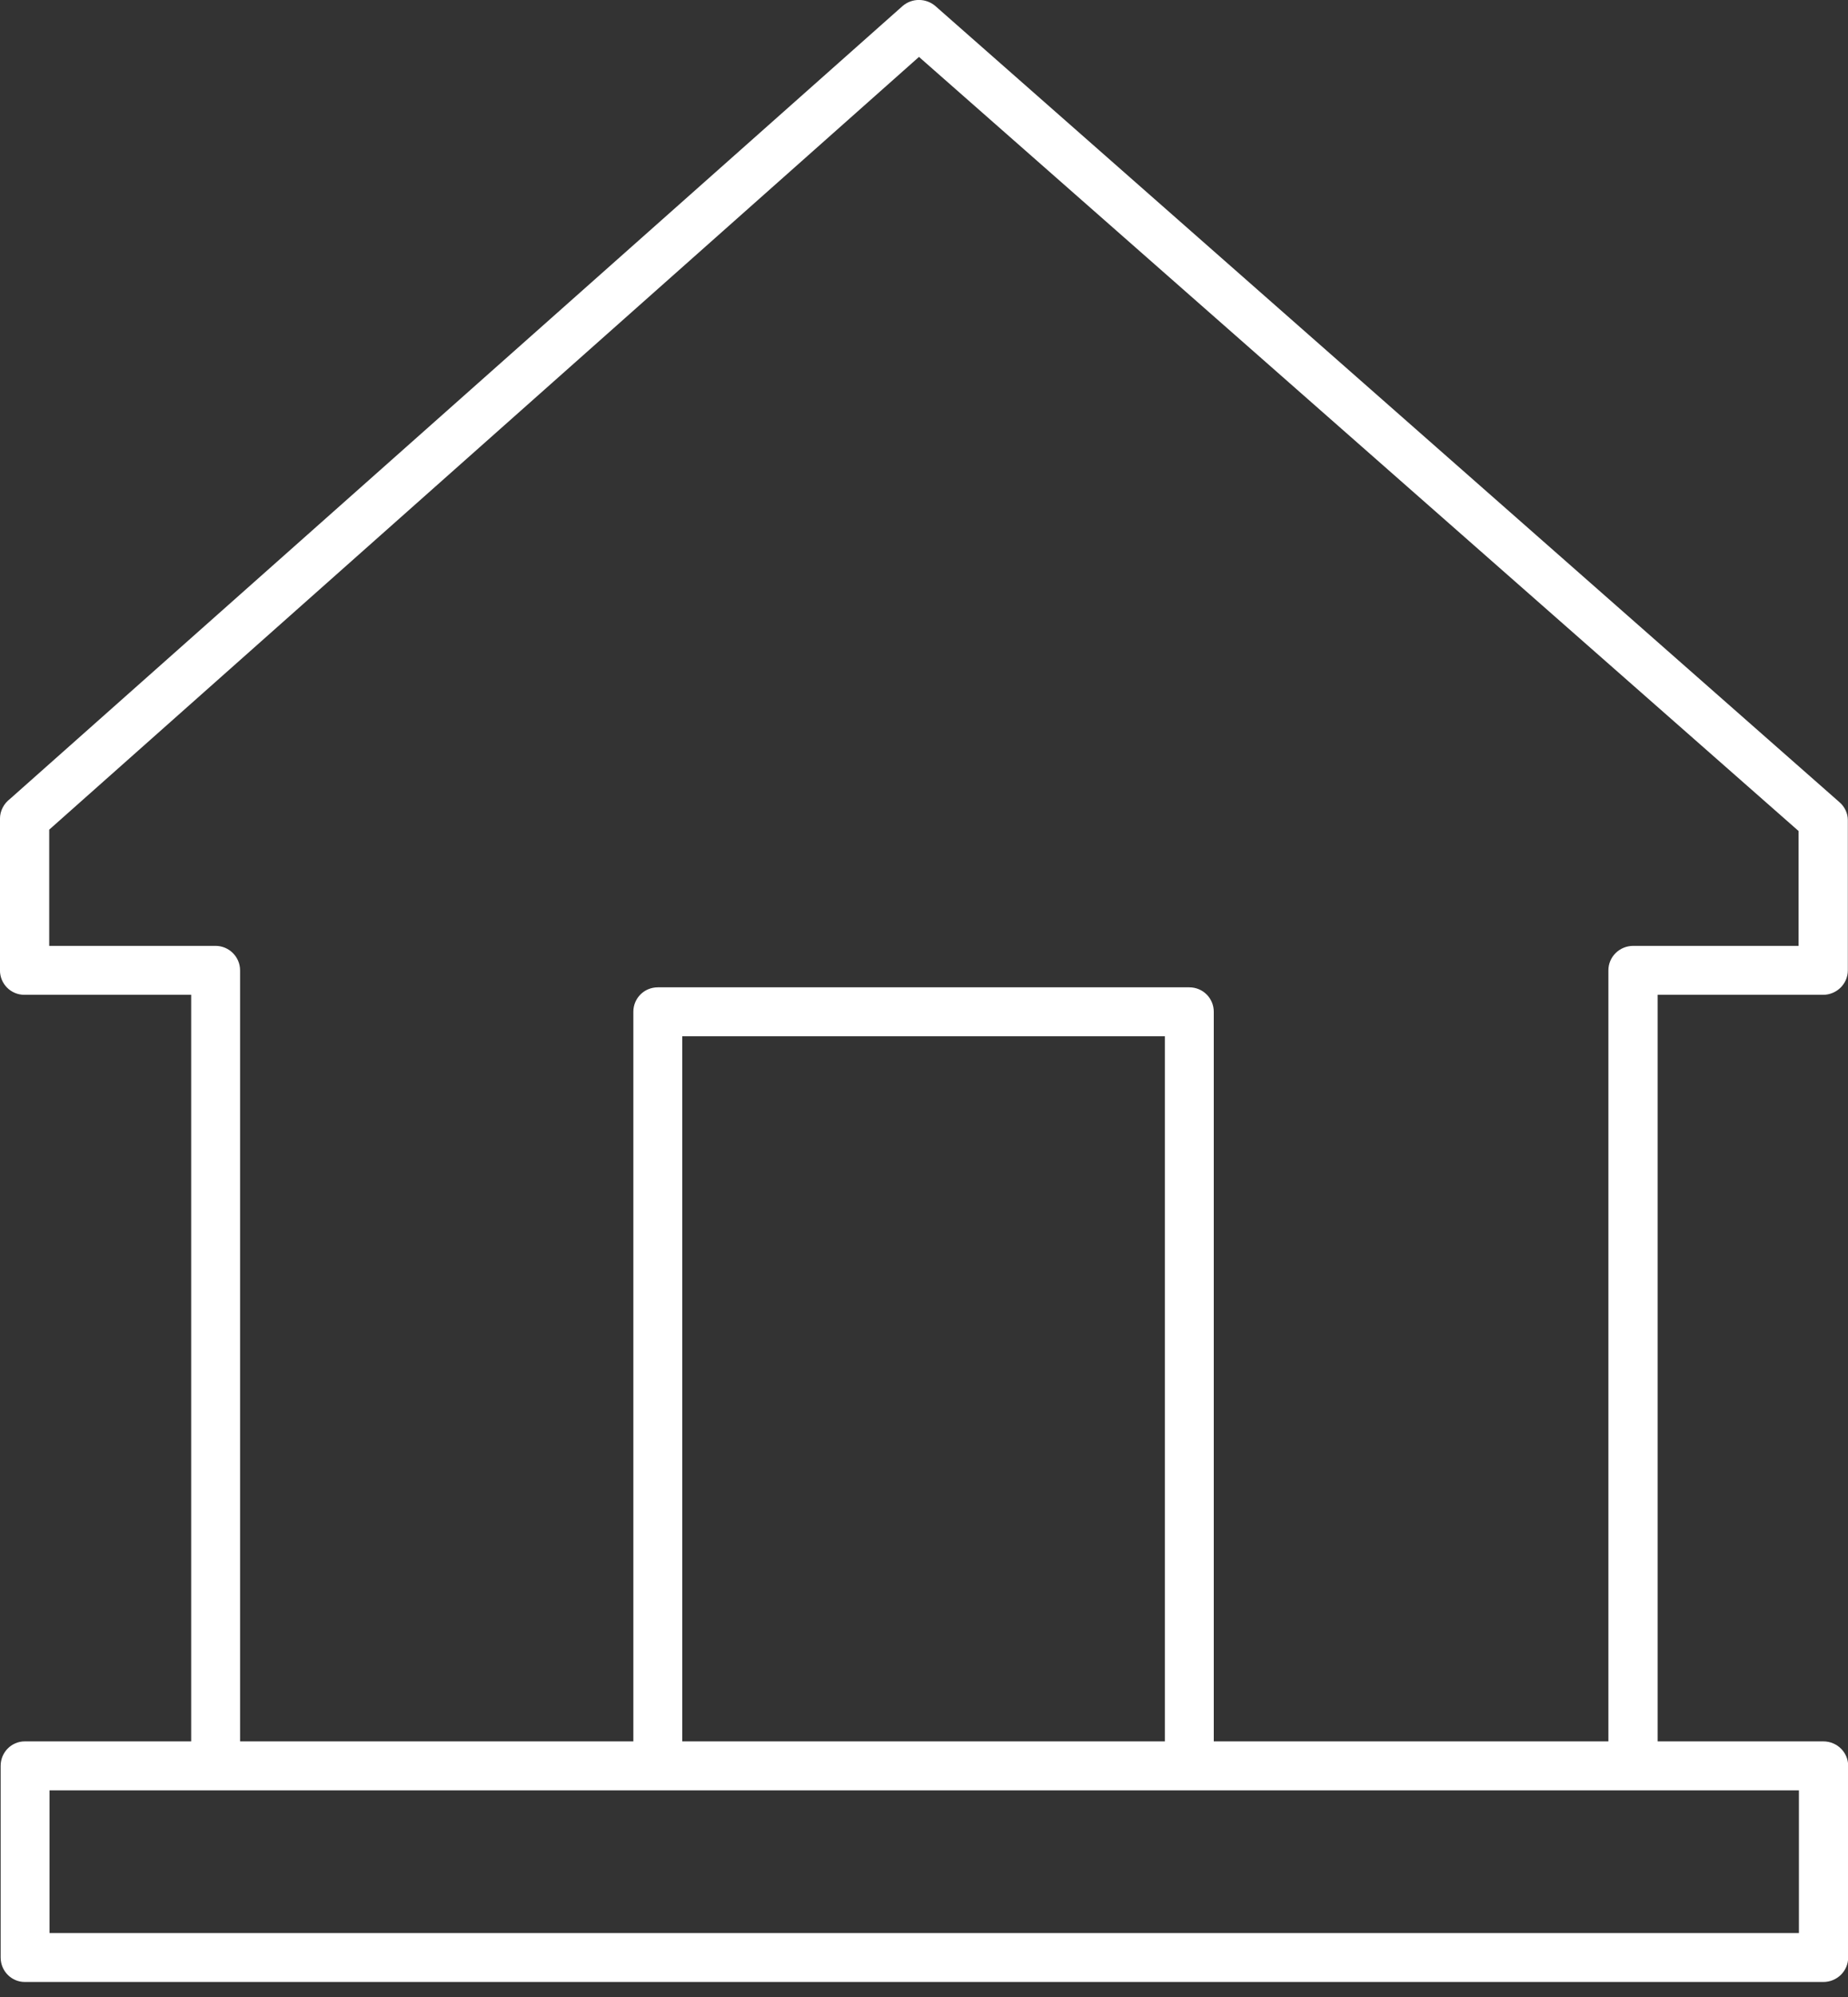
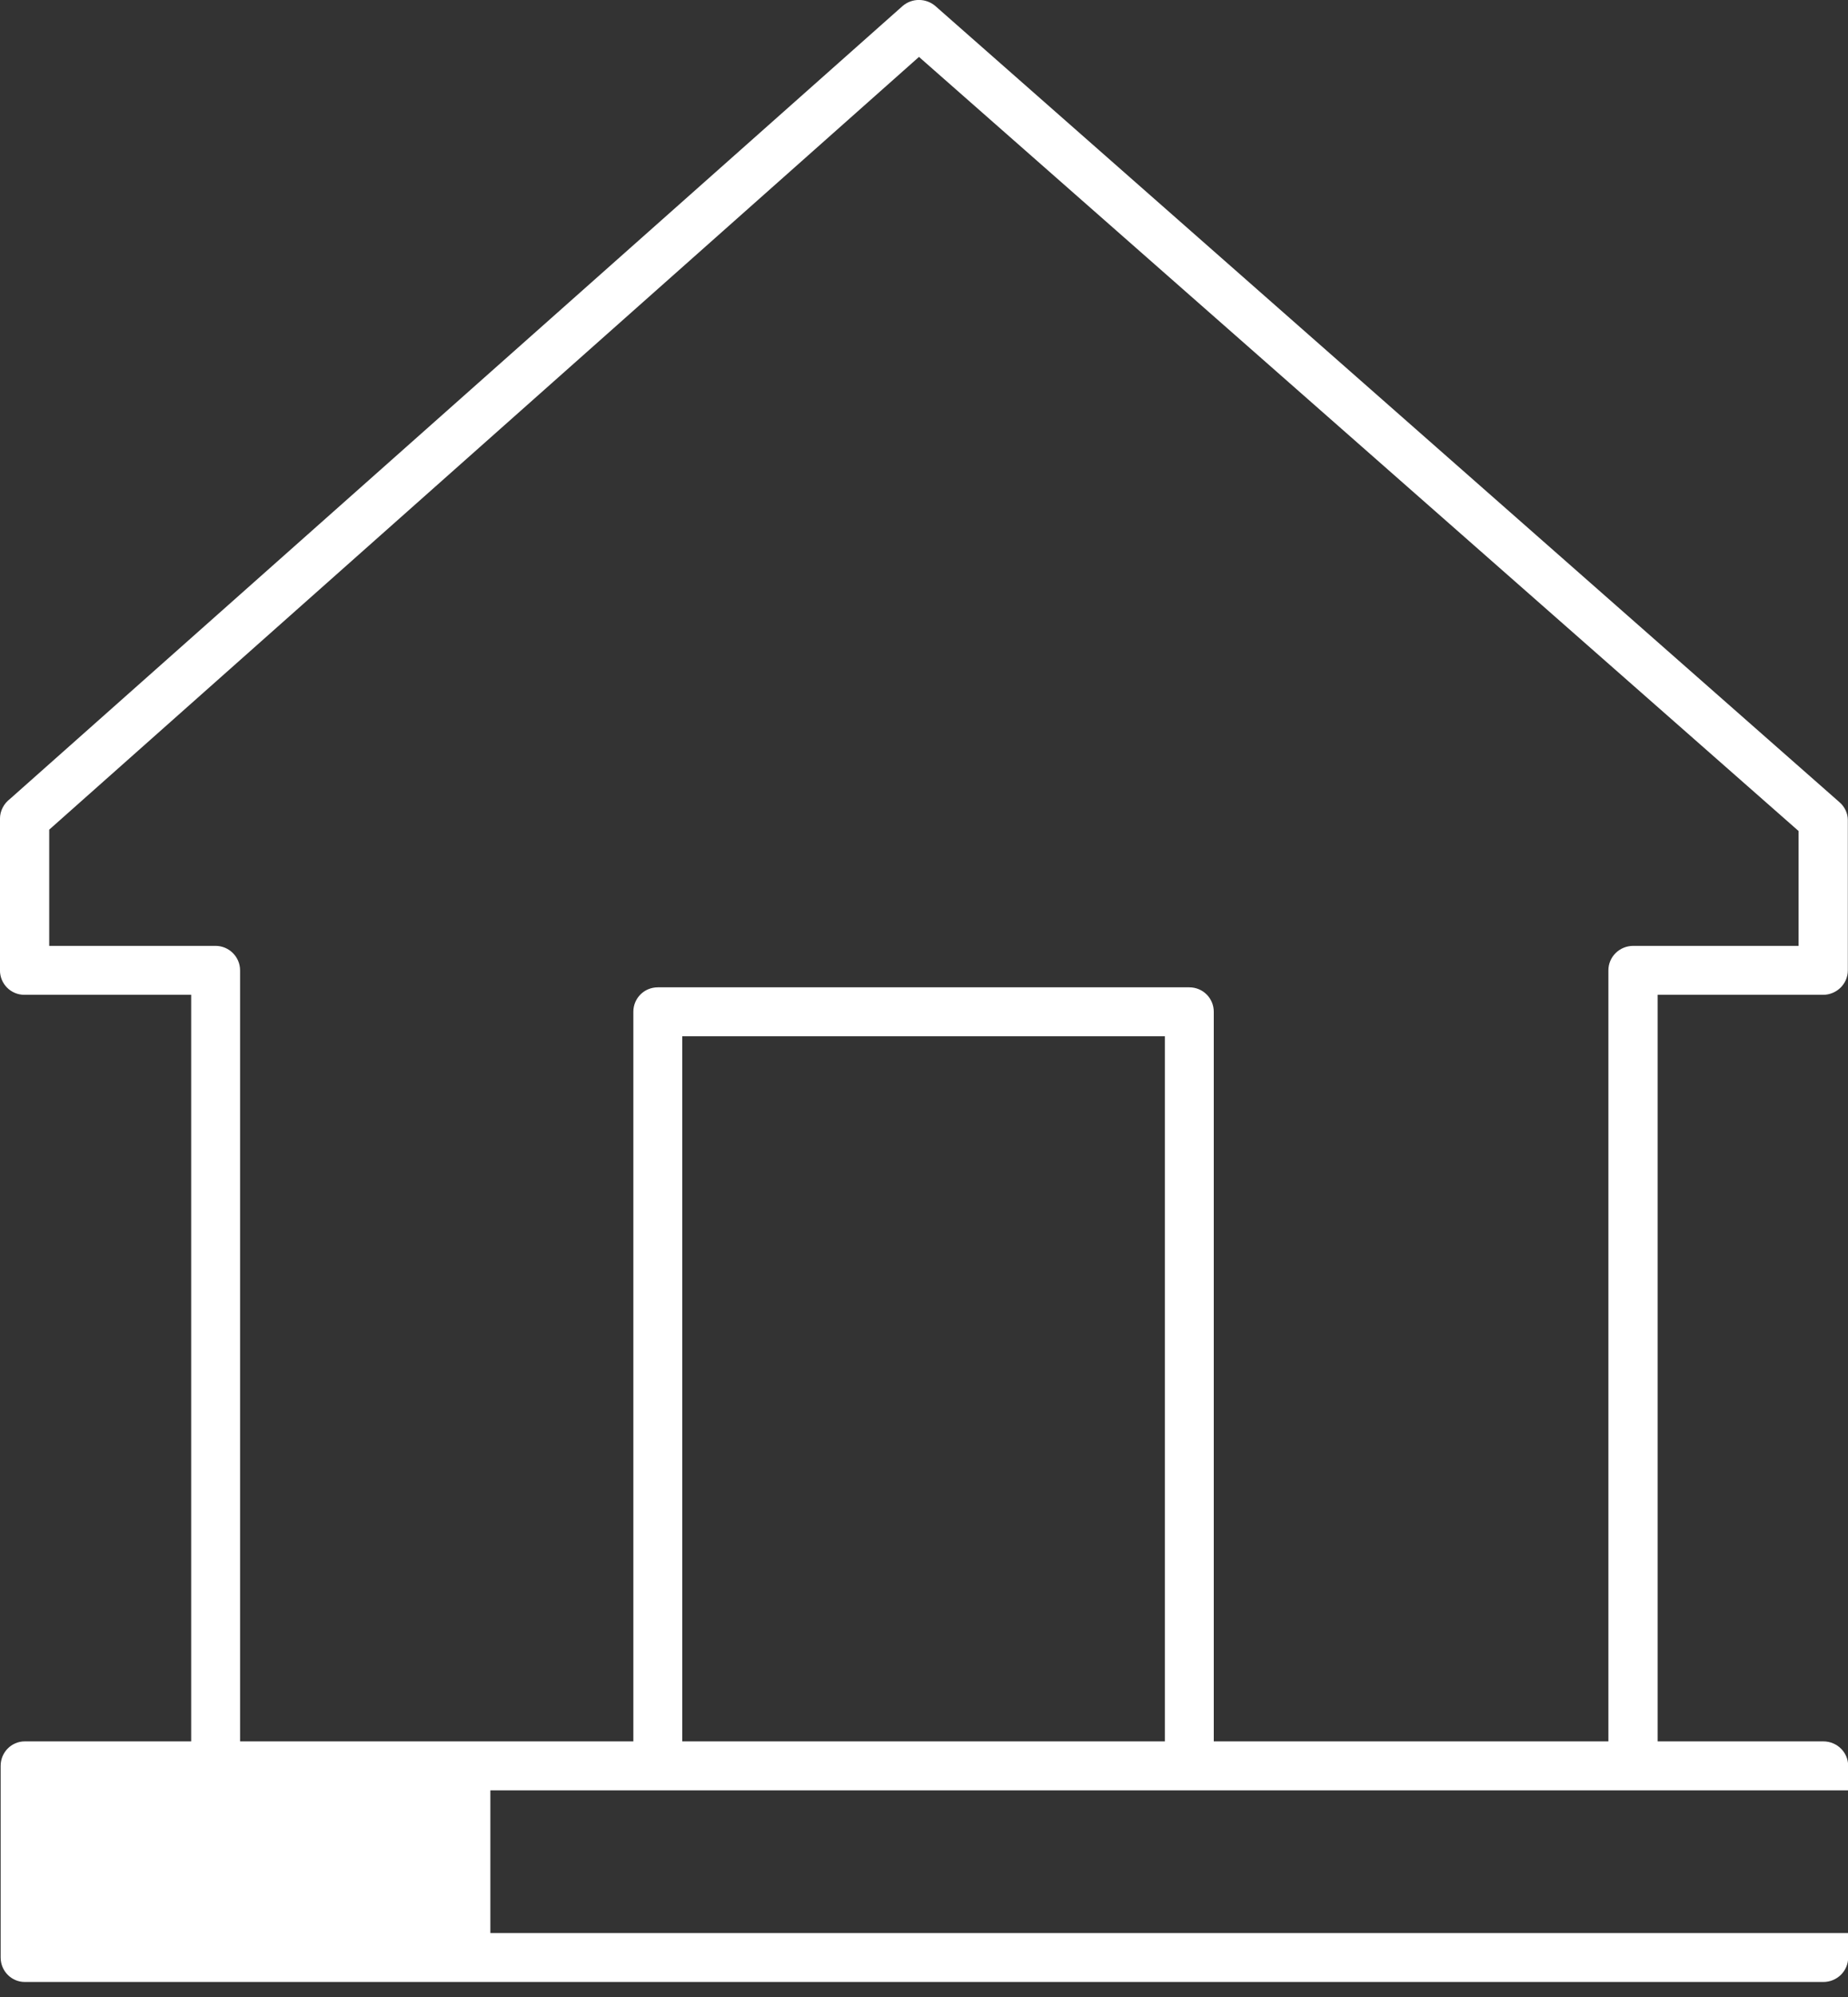
<svg xmlns="http://www.w3.org/2000/svg" width="100%" height="100%" viewBox="0 0 100 108" version="1.1" xml:space="preserve" style="fill-rule:evenodd;clip-rule:evenodd;stroke-linejoin:round;stroke-miterlimit:1.414;">
  <rect x="0" y="0" width="100" height="108" fill="#333333" stroke="none" />
  <g>
-     <path d="M64.43,96.823l-0.074,0l-28.76,0l-0.074,0l-23.854,0l-8.987,0l0,7.718l94.663,0l0,-7.718l-8.968,0l-23.946,0Zm-27.511,-2.647l26.114,0l0,-38.133l-26.114,0l0,38.133Zm-23.928,0l21.281,0l0,-39.457c0,-0.735 0.588,-1.323 1.324,-1.323l28.76,0c0.736,0 1.324,0.588 1.324,1.323l0,39.457l21.354,0l0,-41.699c0,-0.735 0.607,-1.323 1.342,-1.323l8.95,0l0,-6.211l-47.598,-41.865l-47.065,41.791l0,6.285l9.005,0c0.717,0 1.323,0.588 1.323,1.323l0,41.699Zm-11.651,0l9.005,0l0,-40.375l-9.024,0c-0.735,0 -1.323,-0.589 -1.323,-1.324l0,-8.196c0,-0.441 0.221,-0.827 0.533,-1.066l48.315,-42.893c0.514,-0.441 1.268,-0.423 1.764,0l48.903,43.04c0.312,0.257 0.478,0.625 0.478,0.992l0,8.123c0,0.735 -0.607,1.324 -1.342,1.324l-8.95,0l0,40.375l8.968,0c0.736,0 1.342,0.588 1.342,1.323l0,10.365c0,0.735 -0.606,1.323 -1.342,1.323l-97.327,0c-0.717,0 -1.305,-0.588 -1.305,-1.323l0,-10.365c0,-0.735 0.588,-1.323 1.305,-1.323" style="fill:#fff;" />
+     <path d="M64.43,96.823l-0.074,0l-28.76,0l-0.074,0l-8.987,0l0,7.718l94.663,0l0,-7.718l-8.968,0l-23.946,0Zm-27.511,-2.647l26.114,0l0,-38.133l-26.114,0l0,38.133Zm-23.928,0l21.281,0l0,-39.457c0,-0.735 0.588,-1.323 1.324,-1.323l28.76,0c0.736,0 1.324,0.588 1.324,1.323l0,39.457l21.354,0l0,-41.699c0,-0.735 0.607,-1.323 1.342,-1.323l8.95,0l0,-6.211l-47.598,-41.865l-47.065,41.791l0,6.285l9.005,0c0.717,0 1.323,0.588 1.323,1.323l0,41.699Zm-11.651,0l9.005,0l0,-40.375l-9.024,0c-0.735,0 -1.323,-0.589 -1.323,-1.324l0,-8.196c0,-0.441 0.221,-0.827 0.533,-1.066l48.315,-42.893c0.514,-0.441 1.268,-0.423 1.764,0l48.903,43.04c0.312,0.257 0.478,0.625 0.478,0.992l0,8.123c0,0.735 -0.607,1.324 -1.342,1.324l-8.95,0l0,40.375l8.968,0c0.736,0 1.342,0.588 1.342,1.323l0,10.365c0,0.735 -0.606,1.323 -1.342,1.323l-97.327,0c-0.717,0 -1.305,-0.588 -1.305,-1.323l0,-10.365c0,-0.735 0.588,-1.323 1.305,-1.323" style="fill:#fff;" />
  </g>
</svg>